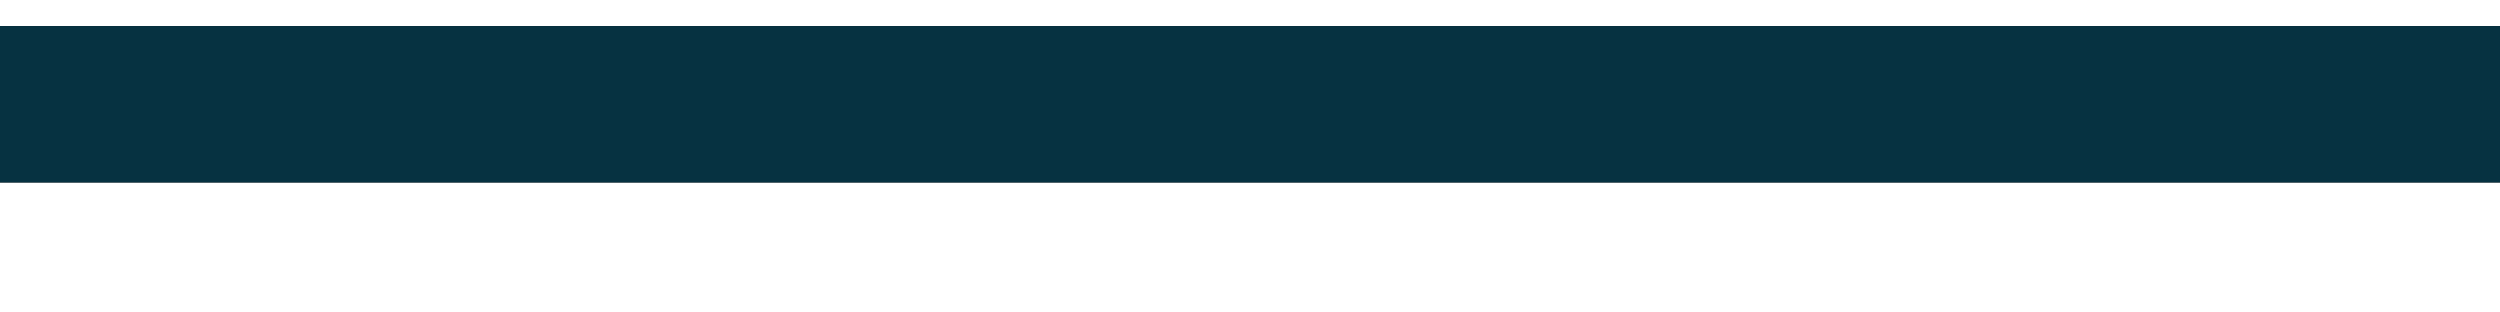
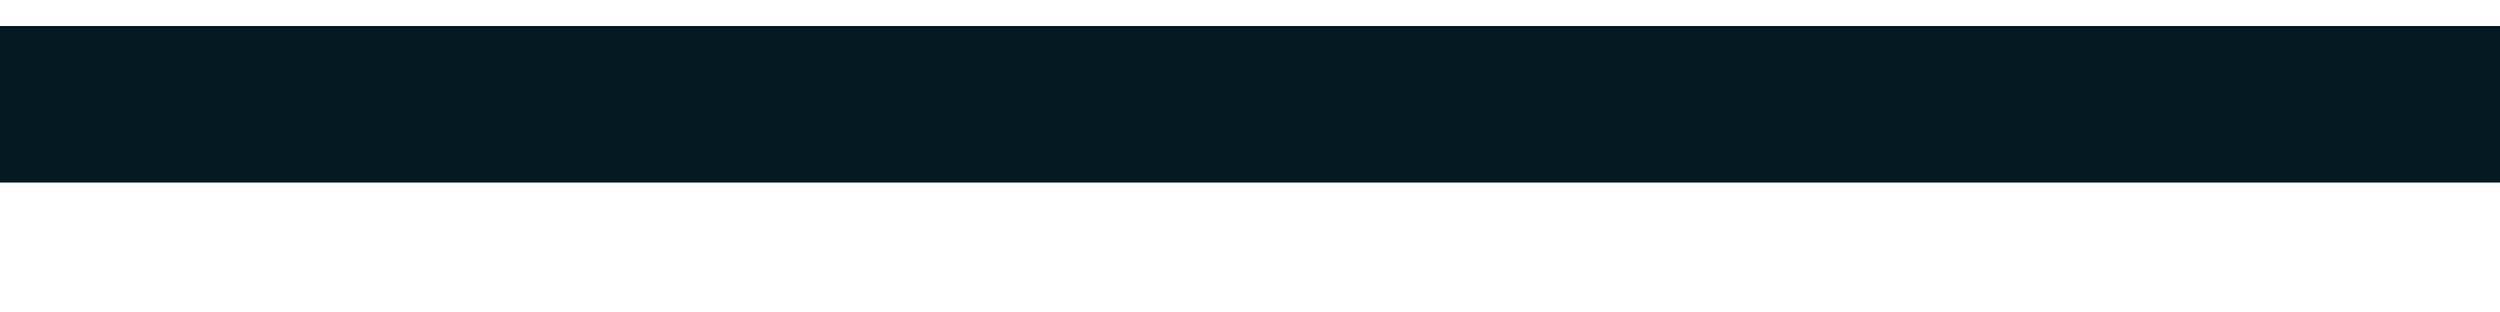
<svg xmlns="http://www.w3.org/2000/svg" width="16" height="2" viewBox="0 0 16 2" fill="none">
  <path d="M16 0.667L-1.19209e-07 0.667" stroke="#1E1E1E" />
  <path d="M16 0.667L-1.19209e-07 0.667" stroke="#031A22" />
-   <path d="M16 0.667L-1.19209e-07 0.667" stroke="#063241" />
</svg>